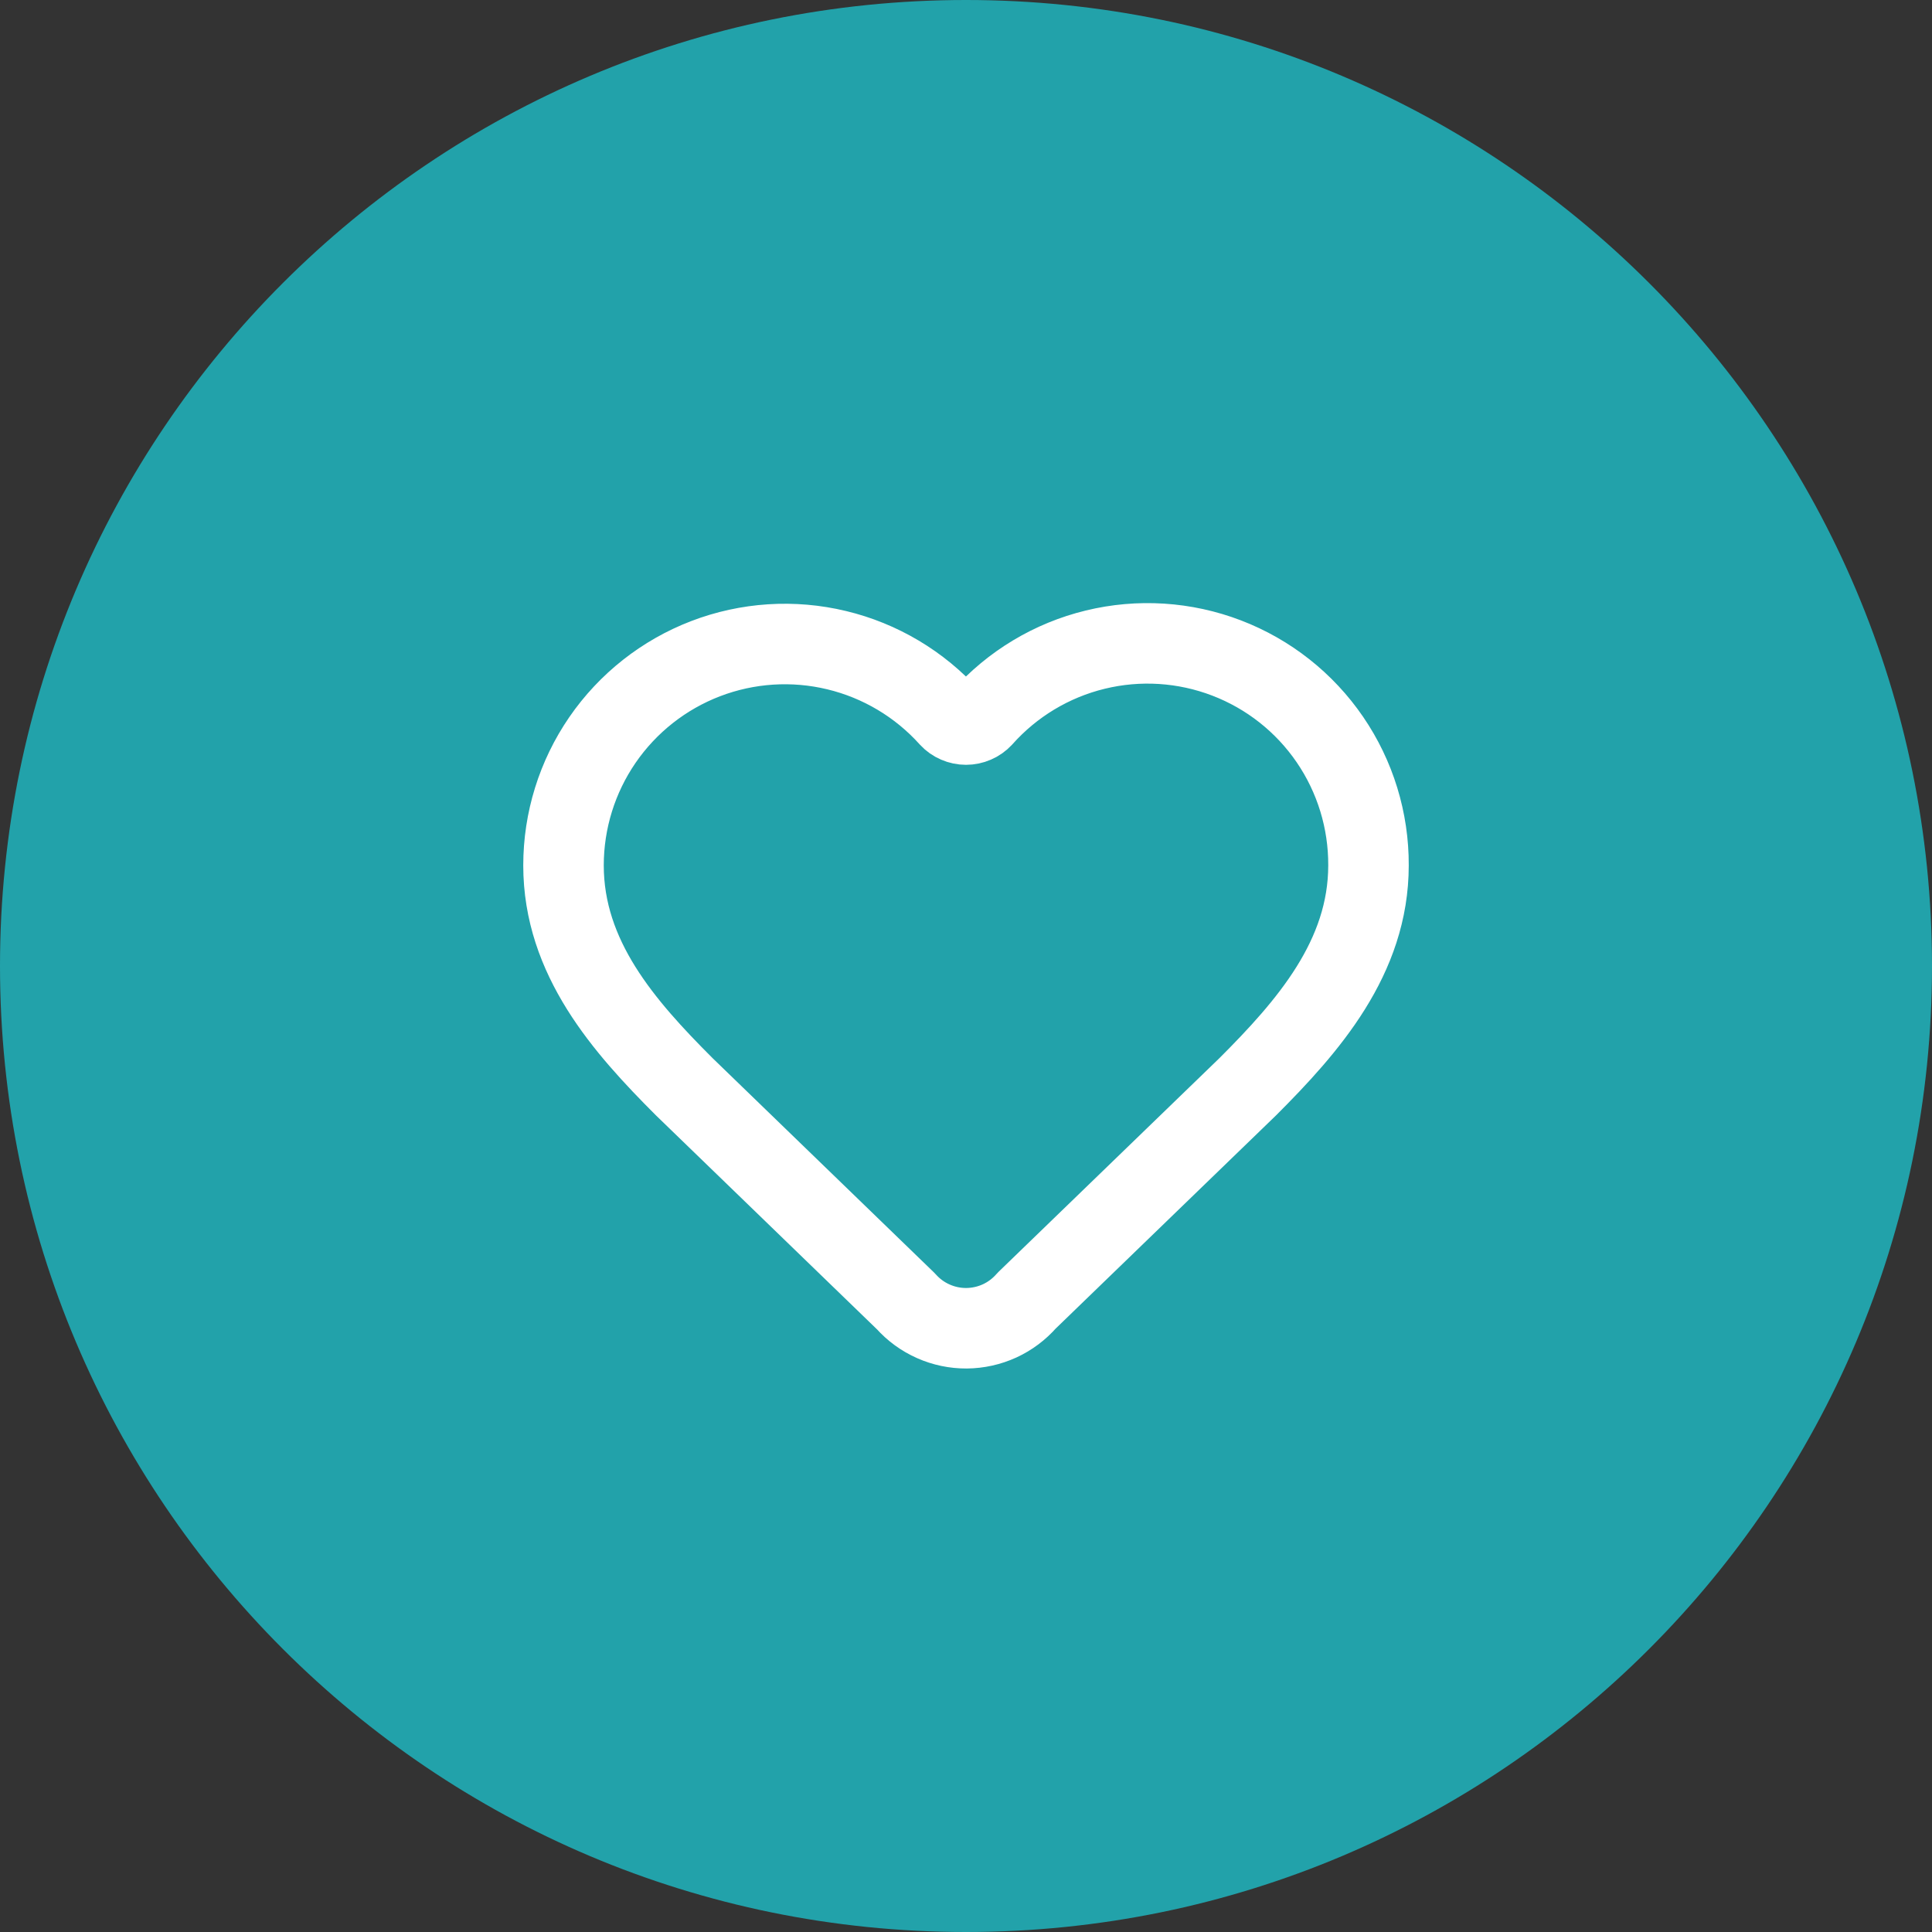
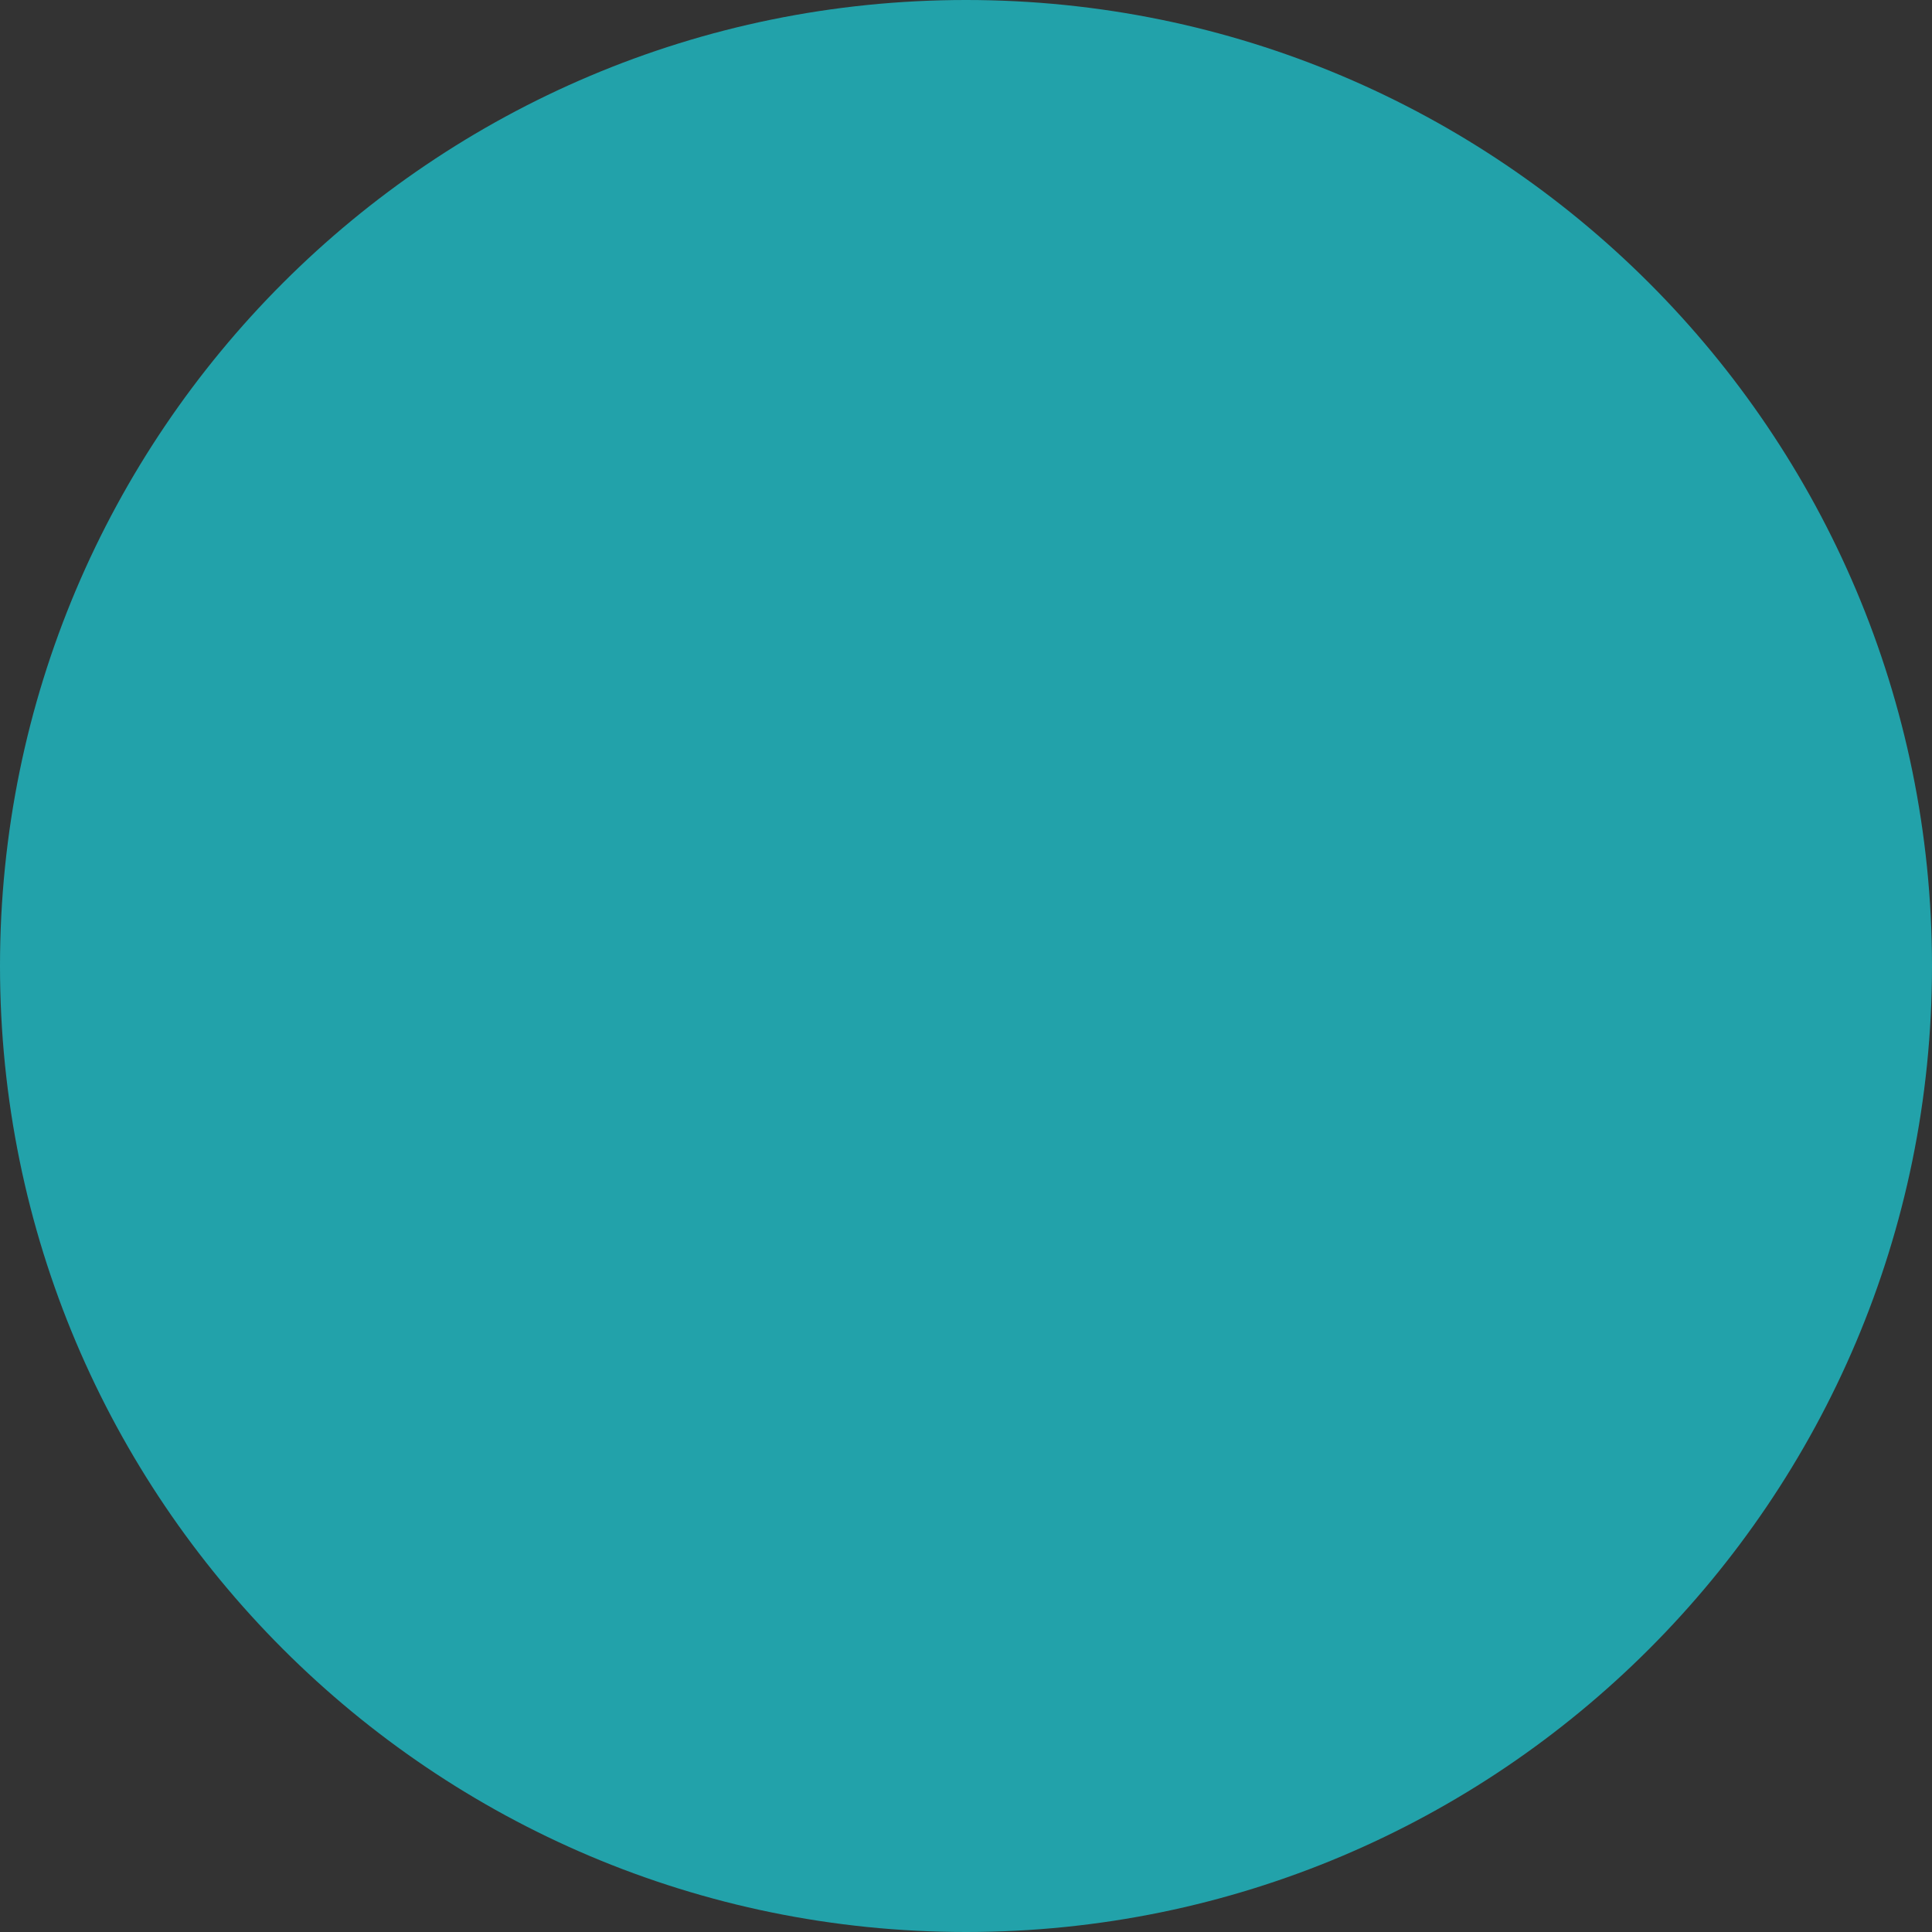
<svg xmlns="http://www.w3.org/2000/svg" width="64" height="64" viewBox="0 0 64 64" fill="none">
  <rect x="0" y="0" width="64" height="64" fill="#333333" stroke="none" />
  <path d="M0 32C0 14.327 14.327 0 32 0C49.673 0 64 14.327 64 32C64 49.673 49.673 64 32 64C14.327 64 0 49.673 0 32Z" fill="#22A2AA" />
-   <path d="M18.667 28.667C18.667 27.183 19.117 25.734 19.957 24.512C20.798 23.289 21.99 22.35 23.375 21.819C24.761 21.288 26.275 21.19 27.717 21.538C29.16 21.885 30.463 22.662 31.455 23.765C31.524 23.84 31.609 23.9 31.703 23.94C31.797 23.981 31.898 24.002 32 24.002C32.102 24.002 32.203 23.981 32.297 23.94C32.391 23.9 32.475 23.84 32.545 23.765C33.534 22.655 34.837 21.871 36.282 21.52C37.727 21.168 39.245 21.265 40.633 21.797C42.022 22.329 43.215 23.271 44.055 24.499C44.894 25.726 45.34 27.18 45.333 28.667C45.333 31.72 43.333 34 41.333 36L34.011 43.084C33.762 43.369 33.456 43.599 33.112 43.757C32.768 43.914 32.395 43.997 32.016 44C31.638 44.002 31.264 43.924 30.918 43.77C30.572 43.617 30.263 43.392 30.011 43.109L22.667 36C20.667 34 18.667 31.733 18.667 28.667Z" stroke="white" stroke-width="2.667" stroke-linecap="round" stroke-linejoin="round" />
</svg>